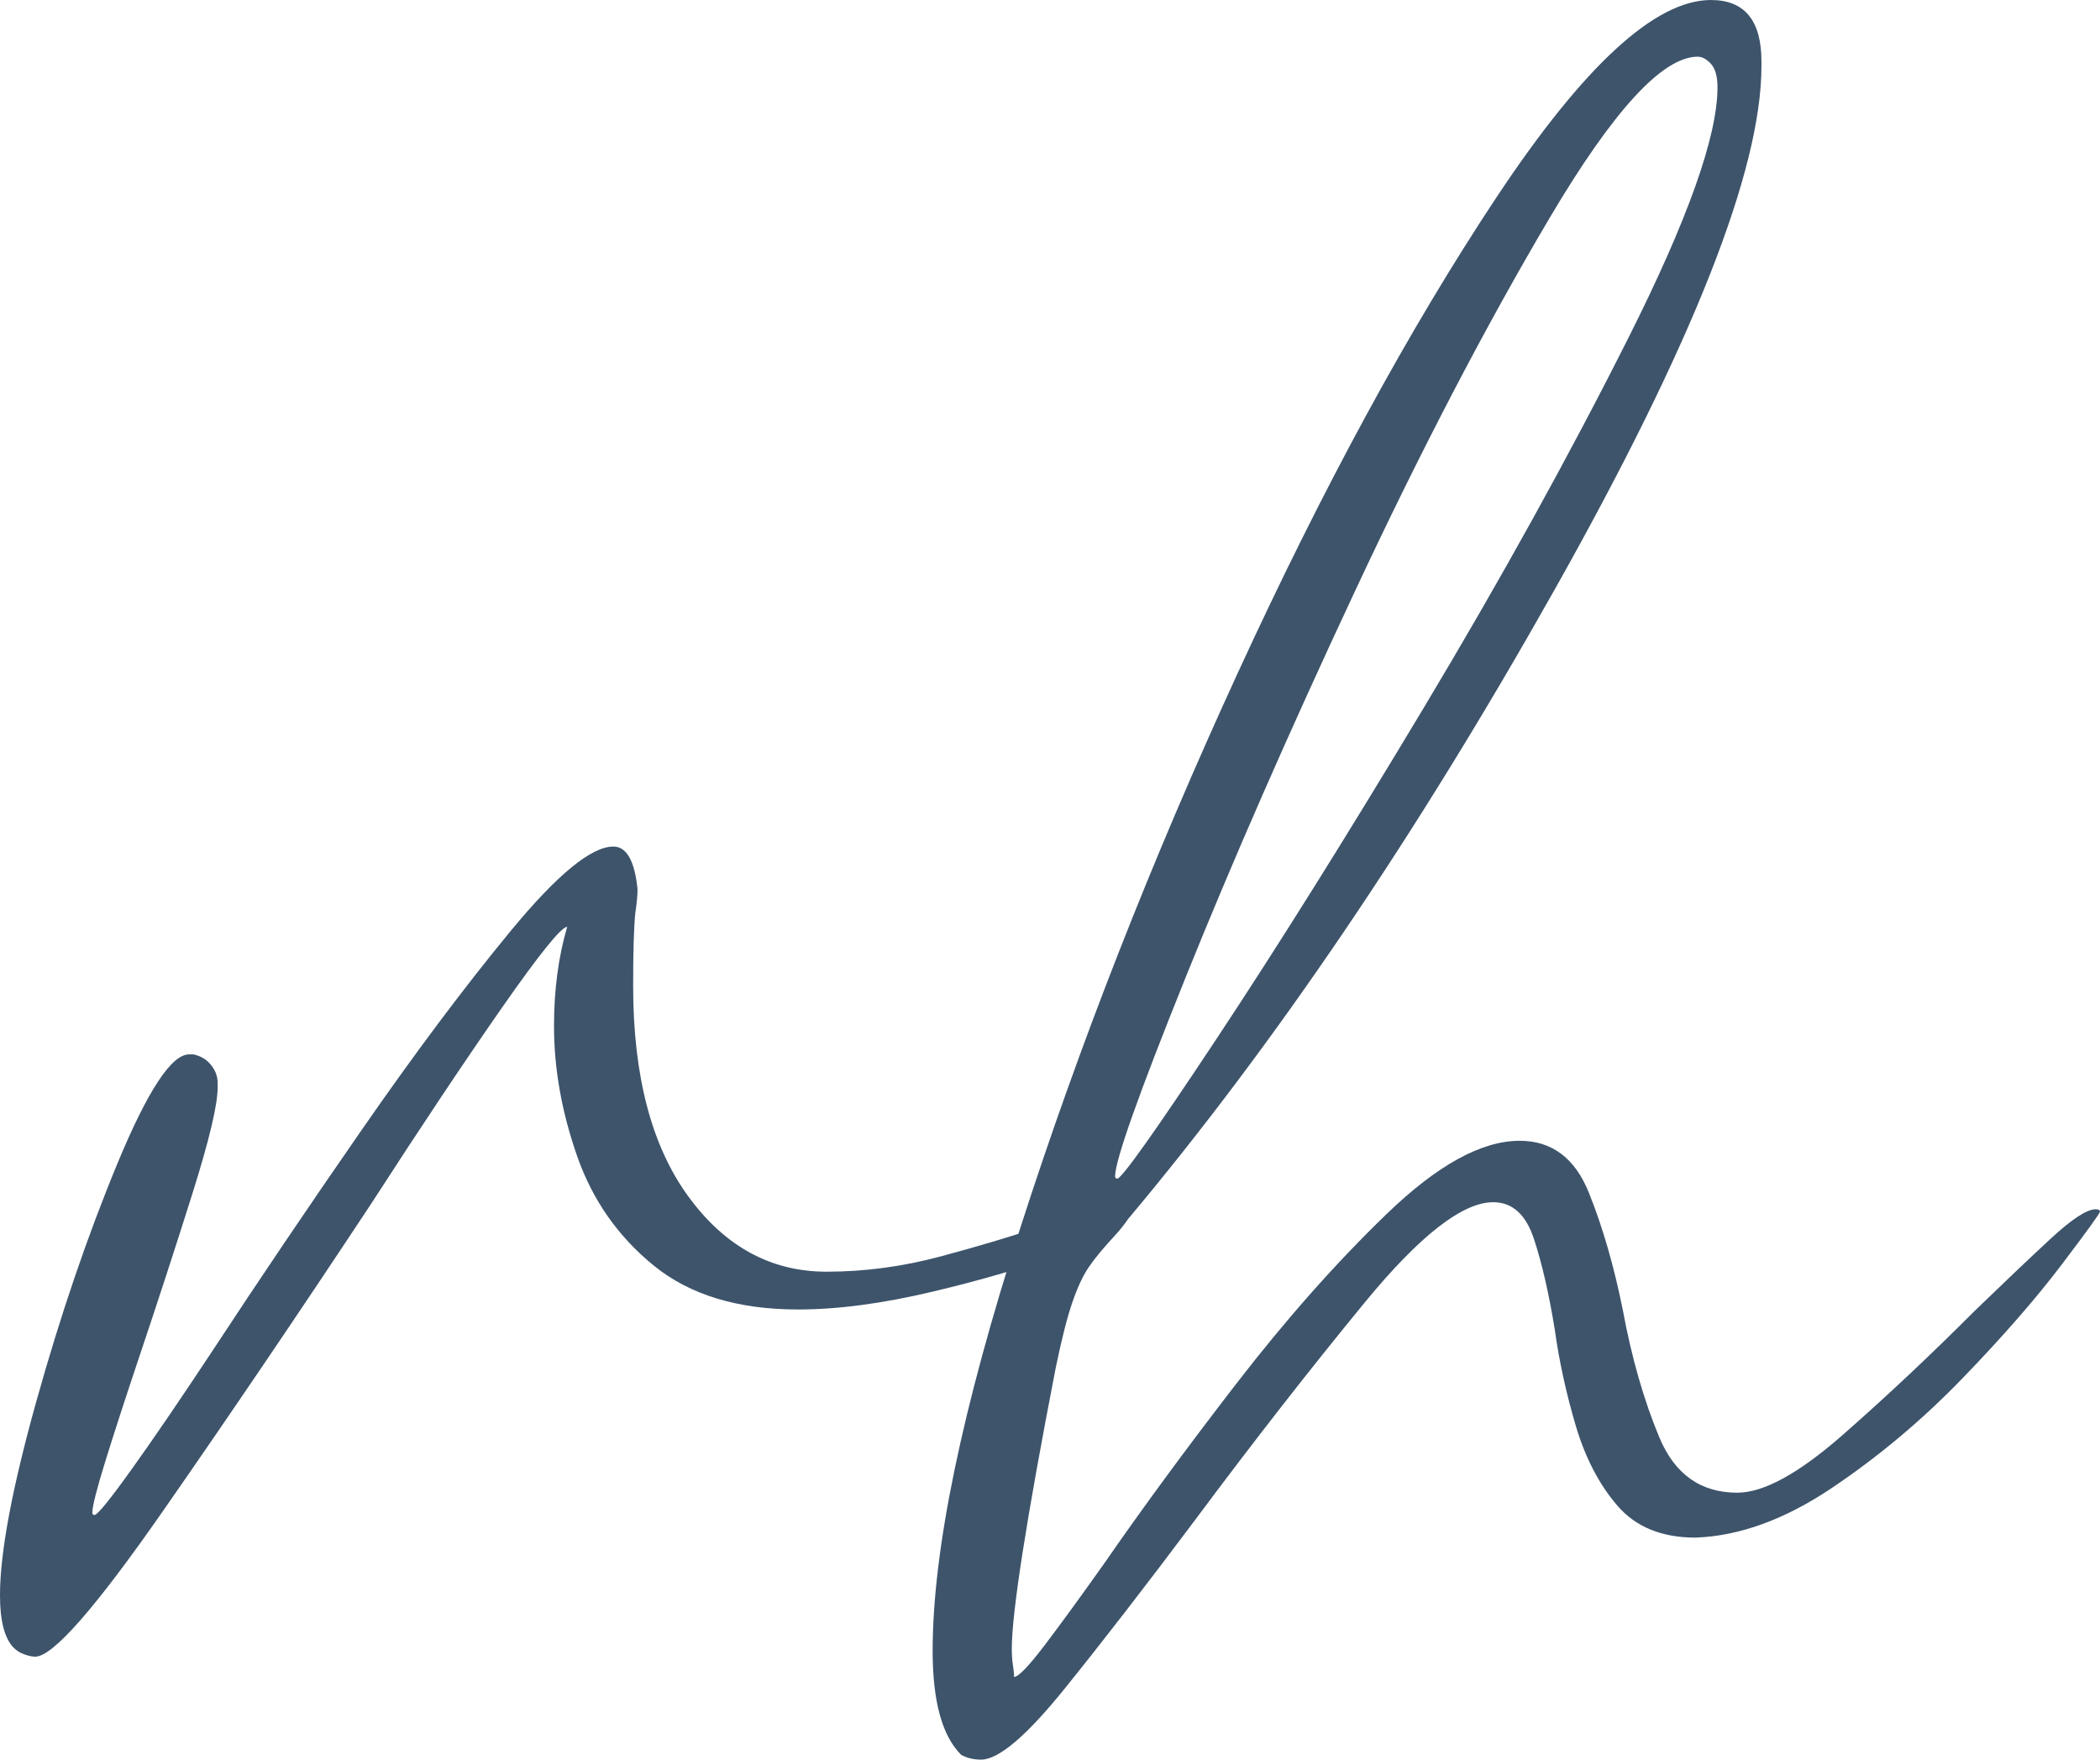
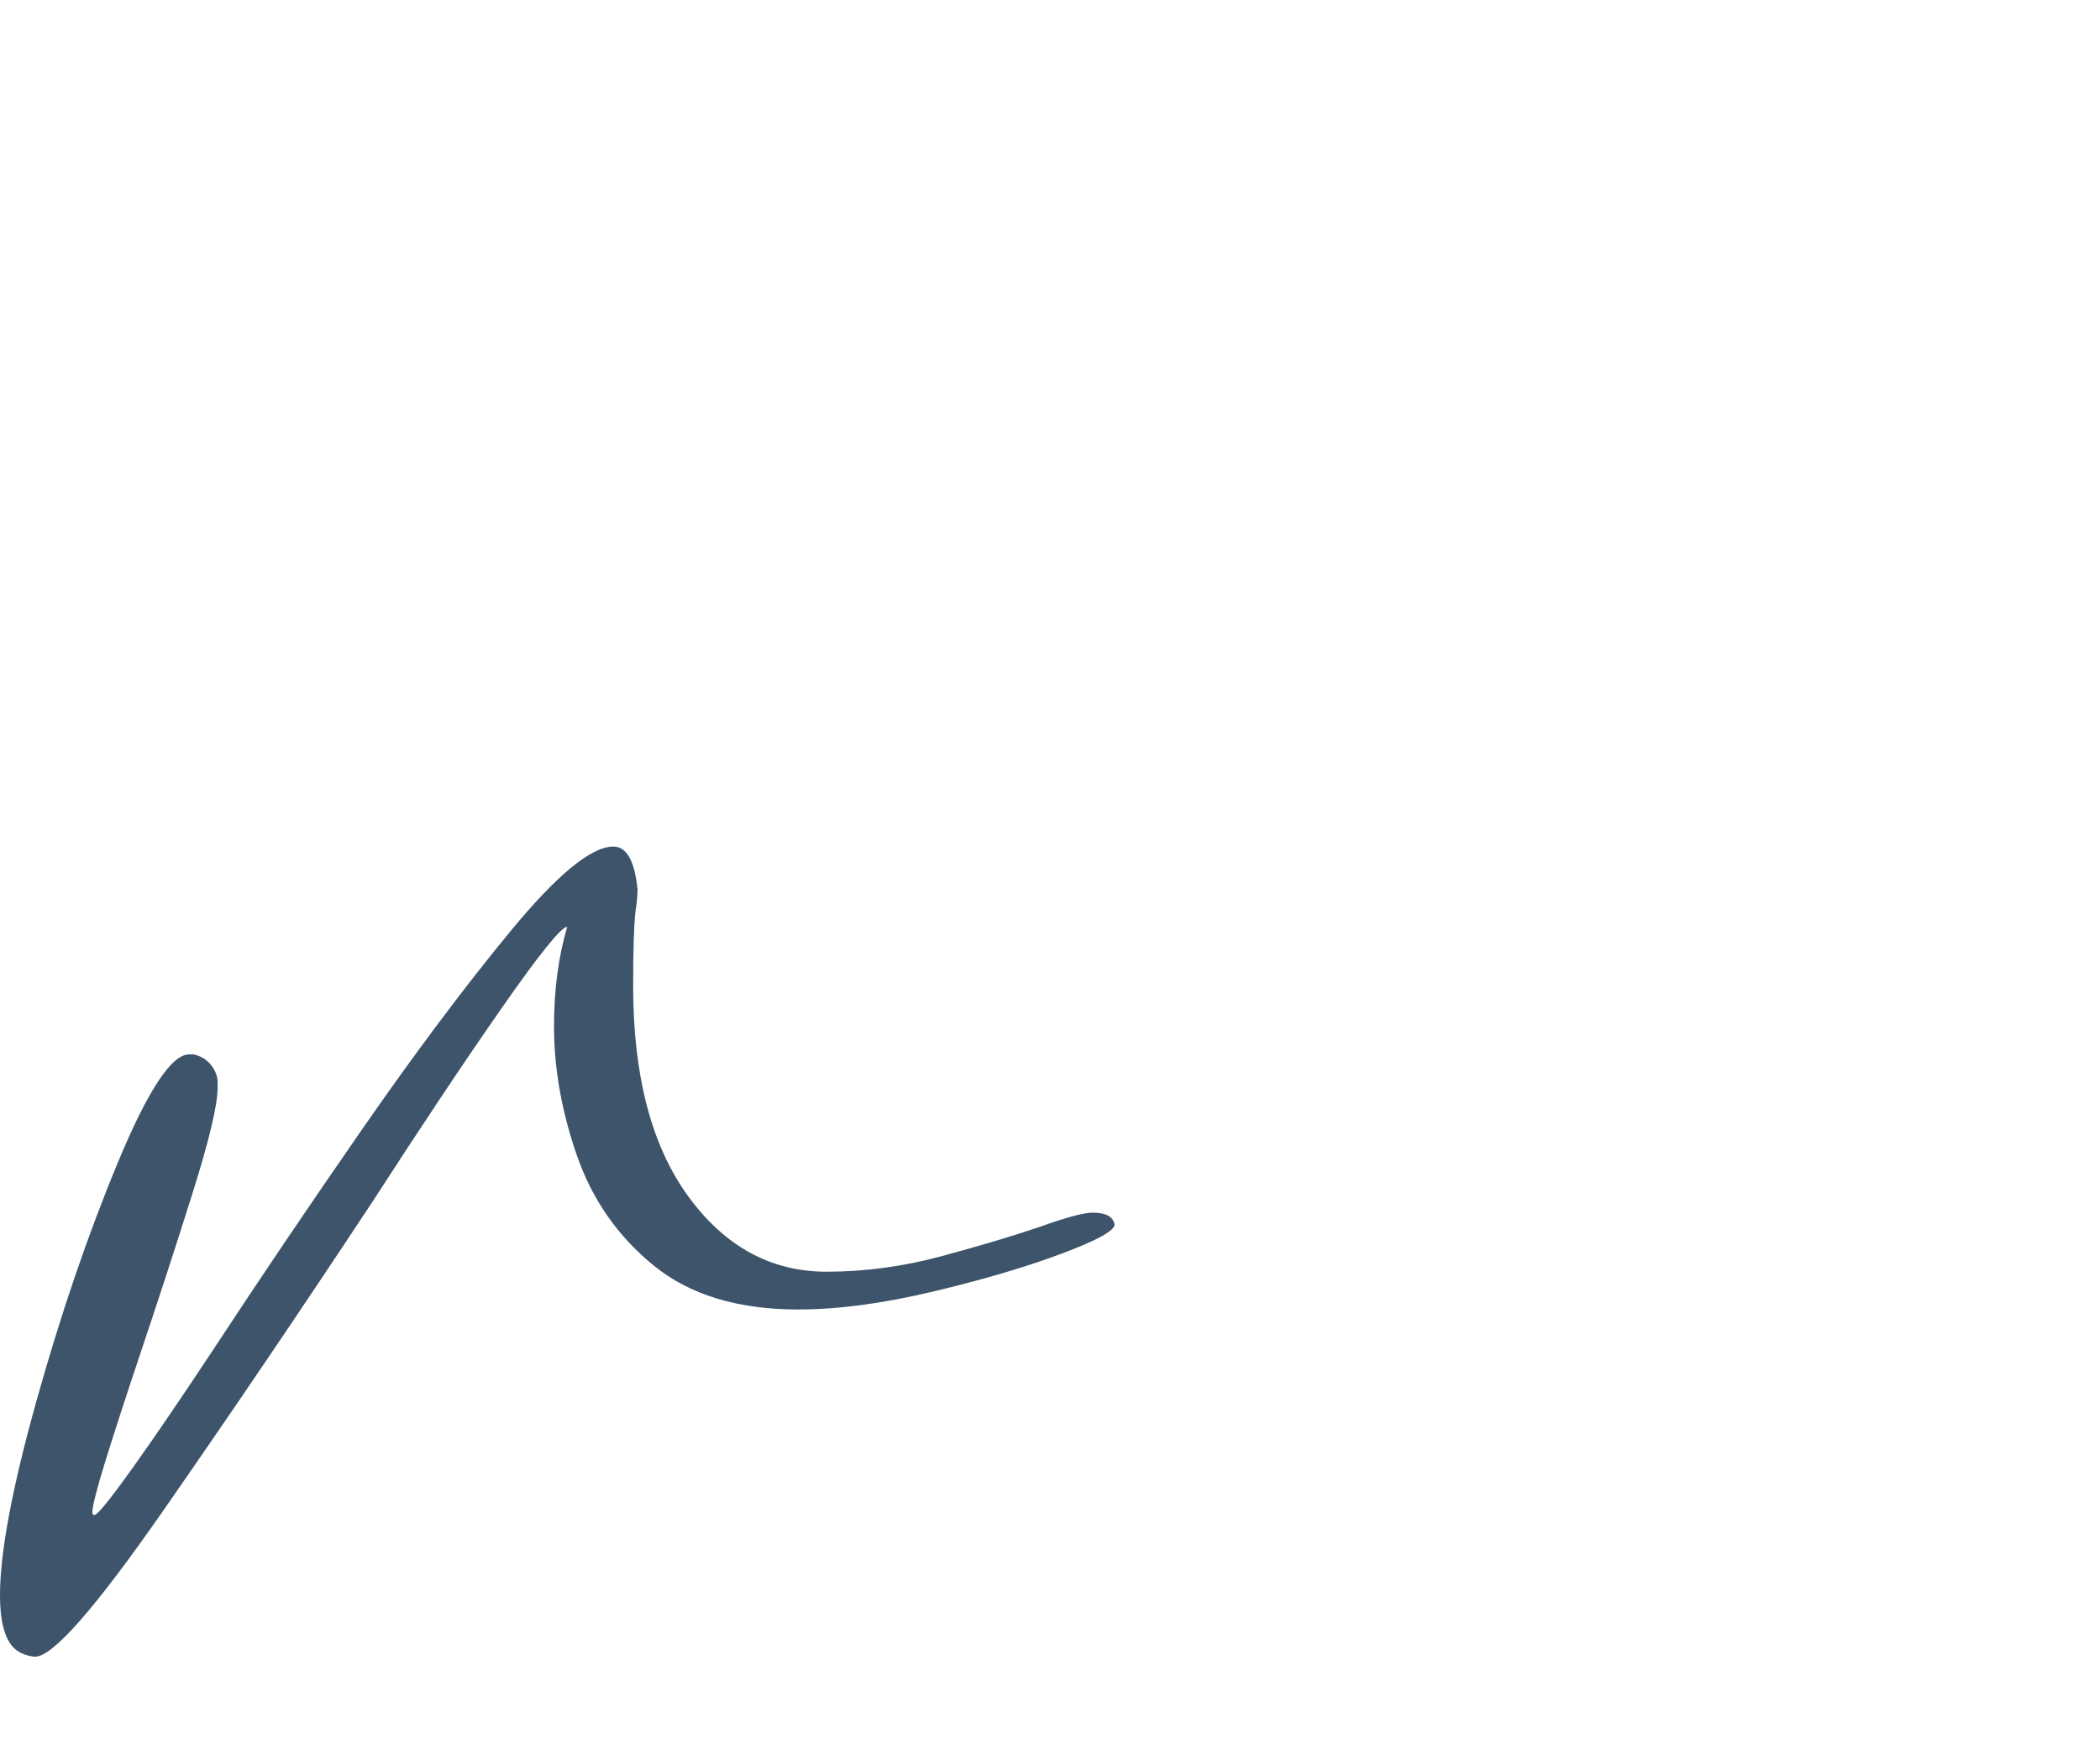
<svg xmlns="http://www.w3.org/2000/svg" xml:space="preserve" width="45.59mm" height="38.196mm" className="logo-icon" version="1.1" viewBox="0 0 1565.2 1311.35">
  <g id="Layer_x0020_1">
-     <path className="fil0" d="M68.82 1127.27c0,1.17 0.55,1.76 1.64,1.76 2.18,0 11.47,-11.44 27.85,-34.32 16.39,-22.89 36.59,-52.51 60.63,-88.89 33.87,-51.63 70.73,-106.2 110.6,-163.7 39.87,-57.5 77.01,-107.08 111.42,-148.74 34.41,-41.66 59.81,-62.49 76.19,-62.49 9.83,0 15.84,10.56 18.02,31.69 0,4.69 -0.55,10.56 -1.63,17.6 -1.1,10.56 -1.64,28.75 -1.64,54.56 0,66.89 13.65,119.11 40.96,156.66 27.31,37.55 61.72,56.33 103.23,56.33 28.4,0 56.81,-3.81 85.21,-11.44 28.4,-7.63 52.98,-14.96 73.74,-22 19.66,-7.04 32.77,-10.56 39.32,-10.56 9.83,0 15.29,2.93 16.38,8.8 0,4.7 -13.38,12.03 -40.14,22 -26.76,9.97 -58.71,19.36 -95.86,28.16 -37.14,8.8 -70.45,13.2 -99.95,13.2 -44.79,0 -80.56,-10.86 -107.33,-32.56 -26.77,-21.71 -45.88,-48.99 -57.35,-81.85 -11.47,-32.86 -17.2,-65.12 -17.2,-96.81 0,-26.99 3.28,-51.63 9.83,-73.93 -4.37,0 -20.48,19.95 -48.34,59.84 -27.85,39.9 -60.35,88.6 -97.49,146.1 -53.53,80.97 -105.41,157.54 -155.66,229.71 -50.25,72.17 -81.93,108.25 -95.03,108.25 -2.19,0 -4.92,-0.59 -8.2,-1.76 -3.28,-1.17 -6.01,-2.93 -8.19,-5.28 -6.56,-7.04 -9.84,-19.95 -9.84,-38.72 0,-31.69 9.01,-79.79 27.04,-144.34 18.03,-64.54 38.24,-123.8 60.63,-177.78 22.39,-53.98 40.14,-80.97 53.25,-80.97l3.28 0c5.46,1.17 9.83,3.81 13.11,7.92 3.28,4.11 4.91,8.51 4.91,13.2l0 3.52c0,12.91 -6.28,39.31 -18.84,79.21 -12.56,39.9 -25.94,80.97 -40.14,123.21 -9.83,29.34 -18.02,54.57 -24.58,75.69 -6.55,21.12 -9.83,34.03 -9.83,38.72z" fill="#3D546B" />
-     <path className="fil0" d="M1265.34 42.25c-26.22,0 -63.08,40.19 -110.6,120.57 -47.52,80.38 -95.86,173.09 -145.01,278.11 -49.15,105.03 -91.21,200.96 -126.17,287.79 -34.96,86.84 -52.43,136.12 -52.43,147.86 0,1.17 0.55,1.76 1.64,1.76 3.28,0 27.86,-34.62 73.74,-103.85 45.88,-69.23 97.49,-151.67 154.84,-247.31 57.35,-95.64 108.14,-187.46 152.39,-275.47 44.24,-88.01 66.36,-150.2 66.36,-186.58 0,-8.22 -1.64,-14.08 -4.92,-17.6 -3.28,-3.52 -6.55,-5.28 -9.83,-5.28zm296.58 858.97c2.19,0 3.28,0.59 3.28,1.76 0,1.17 -9.55,14.37 -28.67,39.61 -19.12,25.23 -43.69,53.39 -73.73,84.49 -30.04,31.1 -62.54,58.38 -97.5,81.85 -34.95,23.47 -68.82,35.79 -101.59,36.97 -25.12,0 -44.52,-7.92 -58.17,-23.76 -13.66,-15.84 -24.04,-35.79 -31.14,-59.85 -7.1,-24.06 -12.29,-47.82 -15.56,-71.29 -4.37,-26.99 -9.56,-49.58 -15.57,-67.77 -6.01,-18.19 -16.11,-27.28 -30.31,-27.28 -22.94,0 -54.89,24.94 -95.85,74.81 -40.97,49.87 -83.3,104.14 -126.99,162.82 -36.05,48.11 -68.28,89.77 -96.68,124.98 -28.4,35.2 -49.16,52.8 -62.26,52.8 -5.46,0 -10.38,-1.17 -14.75,-3.52 -14.2,-14.08 -21.3,-39.9 -21.3,-77.45 0,-75.1 21.85,-180.42 65.54,-315.95 43.69,-135.54 97.49,-272.83 161.4,-411.89 63.9,-139.06 128.35,-257.58 193.35,-355.56 64.99,-97.98 118.25,-146.98 159.76,-146.98 25.12,0 37.69,15.25 37.69,45.76l0 3.52c0,77.45 -51.34,207.41 -154.02,389.89 -102.68,182.47 -208.64,338.84 -317.88,469.09 -3.28,4.69 -6.56,8.8 -9.83,12.32 -8.74,9.39 -15.29,17.31 -19.66,23.76 -4.37,6.45 -8.47,15.26 -12.29,26.4 -3.82,11.15 -7.92,27.28 -12.29,48.4 -21.85,112.65 -32.77,182.47 -32.77,209.46 0,4.69 0.27,8.8 0.82,12.32 0.55,3.52 0.82,5.87 0.82,7.04l0 1.76c3.28,0 10.92,-7.92 22.94,-23.76 12.02,-15.84 26.76,-36.09 44.24,-60.73 28.4,-41.07 61.18,-85.67 98.31,-133.78 37.14,-48.11 74.55,-90.36 112.24,-126.73 37.69,-36.38 70.73,-54.57 99.13,-54.57 24.03,0 41.24,12.91 51.62,38.72 10.38,25.82 18.84,55.15 25.4,88.01 6.55,35.2 15.57,66.59 27.04,94.17 11.47,27.58 30.86,41.37 58.17,41.37 19.66,0 45.87,-14.37 78.65,-43.12 32.77,-28.75 65.54,-59.55 98.31,-92.41 21.85,-21.12 40.69,-39.02 56.53,-53.69 15.84,-14.67 27.04,-22 33.59,-22z" fill="#3D546B" />
+     <path className="fil0" d="M68.82 1127.27c0,1.17 0.55,1.76 1.64,1.76 2.18,0 11.47,-11.44 27.85,-34.32 16.39,-22.89 36.59,-52.51 60.63,-88.89 33.87,-51.63 70.73,-106.2 110.6,-163.7 39.87,-57.5 77.01,-107.08 111.42,-148.74 34.41,-41.66 59.81,-62.49 76.19,-62.49 9.83,0 15.84,10.56 18.02,31.69 0,4.69 -0.55,10.56 -1.63,17.6 -1.1,10.56 -1.64,28.75 -1.64,54.56 0,66.89 13.65,119.11 40.96,156.66 27.31,37.55 61.72,56.33 103.23,56.33 28.4,0 56.81,-3.81 85.21,-11.44 28.4,-7.63 52.98,-14.96 73.74,-22 19.66,-7.04 32.77,-10.56 39.32,-10.56 9.83,0 15.29,2.93 16.38,8.8 0,4.7 -13.38,12.03 -40.14,22 -26.76,9.97 -58.71,19.36 -95.86,28.16 -37.14,8.8 -70.45,13.2 -99.95,13.2 -44.79,0 -80.56,-10.86 -107.33,-32.56 -26.77,-21.71 -45.88,-48.99 -57.35,-81.85 -11.47,-32.86 -17.2,-65.12 -17.2,-96.81 0,-26.99 3.28,-51.63 9.83,-73.93 -4.37,0 -20.48,19.95 -48.34,59.84 -27.85,39.9 -60.35,88.6 -97.49,146.1 -53.53,80.97 -105.41,157.54 -155.66,229.71 -50.25,72.17 -81.93,108.25 -95.03,108.25 -2.19,0 -4.92,-0.59 -8.2,-1.76 -3.28,-1.17 -6.01,-2.93 -8.19,-5.28 -6.56,-7.04 -9.84,-19.95 -9.84,-38.72 0,-31.69 9.01,-79.79 27.04,-144.34 18.03,-64.54 38.24,-123.8 60.63,-177.78 22.39,-53.98 40.14,-80.97 53.25,-80.97l3.28 0c5.46,1.17 9.83,3.81 13.11,7.92 3.28,4.11 4.91,8.51 4.91,13.2l0 3.52c0,12.91 -6.28,39.31 -18.84,79.21 -12.56,39.9 -25.94,80.97 -40.14,123.21 -9.83,29.34 -18.02,54.57 -24.58,75.69 -6.55,21.12 -9.83,34.03 -9.83,38.72" fill="#3D546B" />
  </g>
</svg>